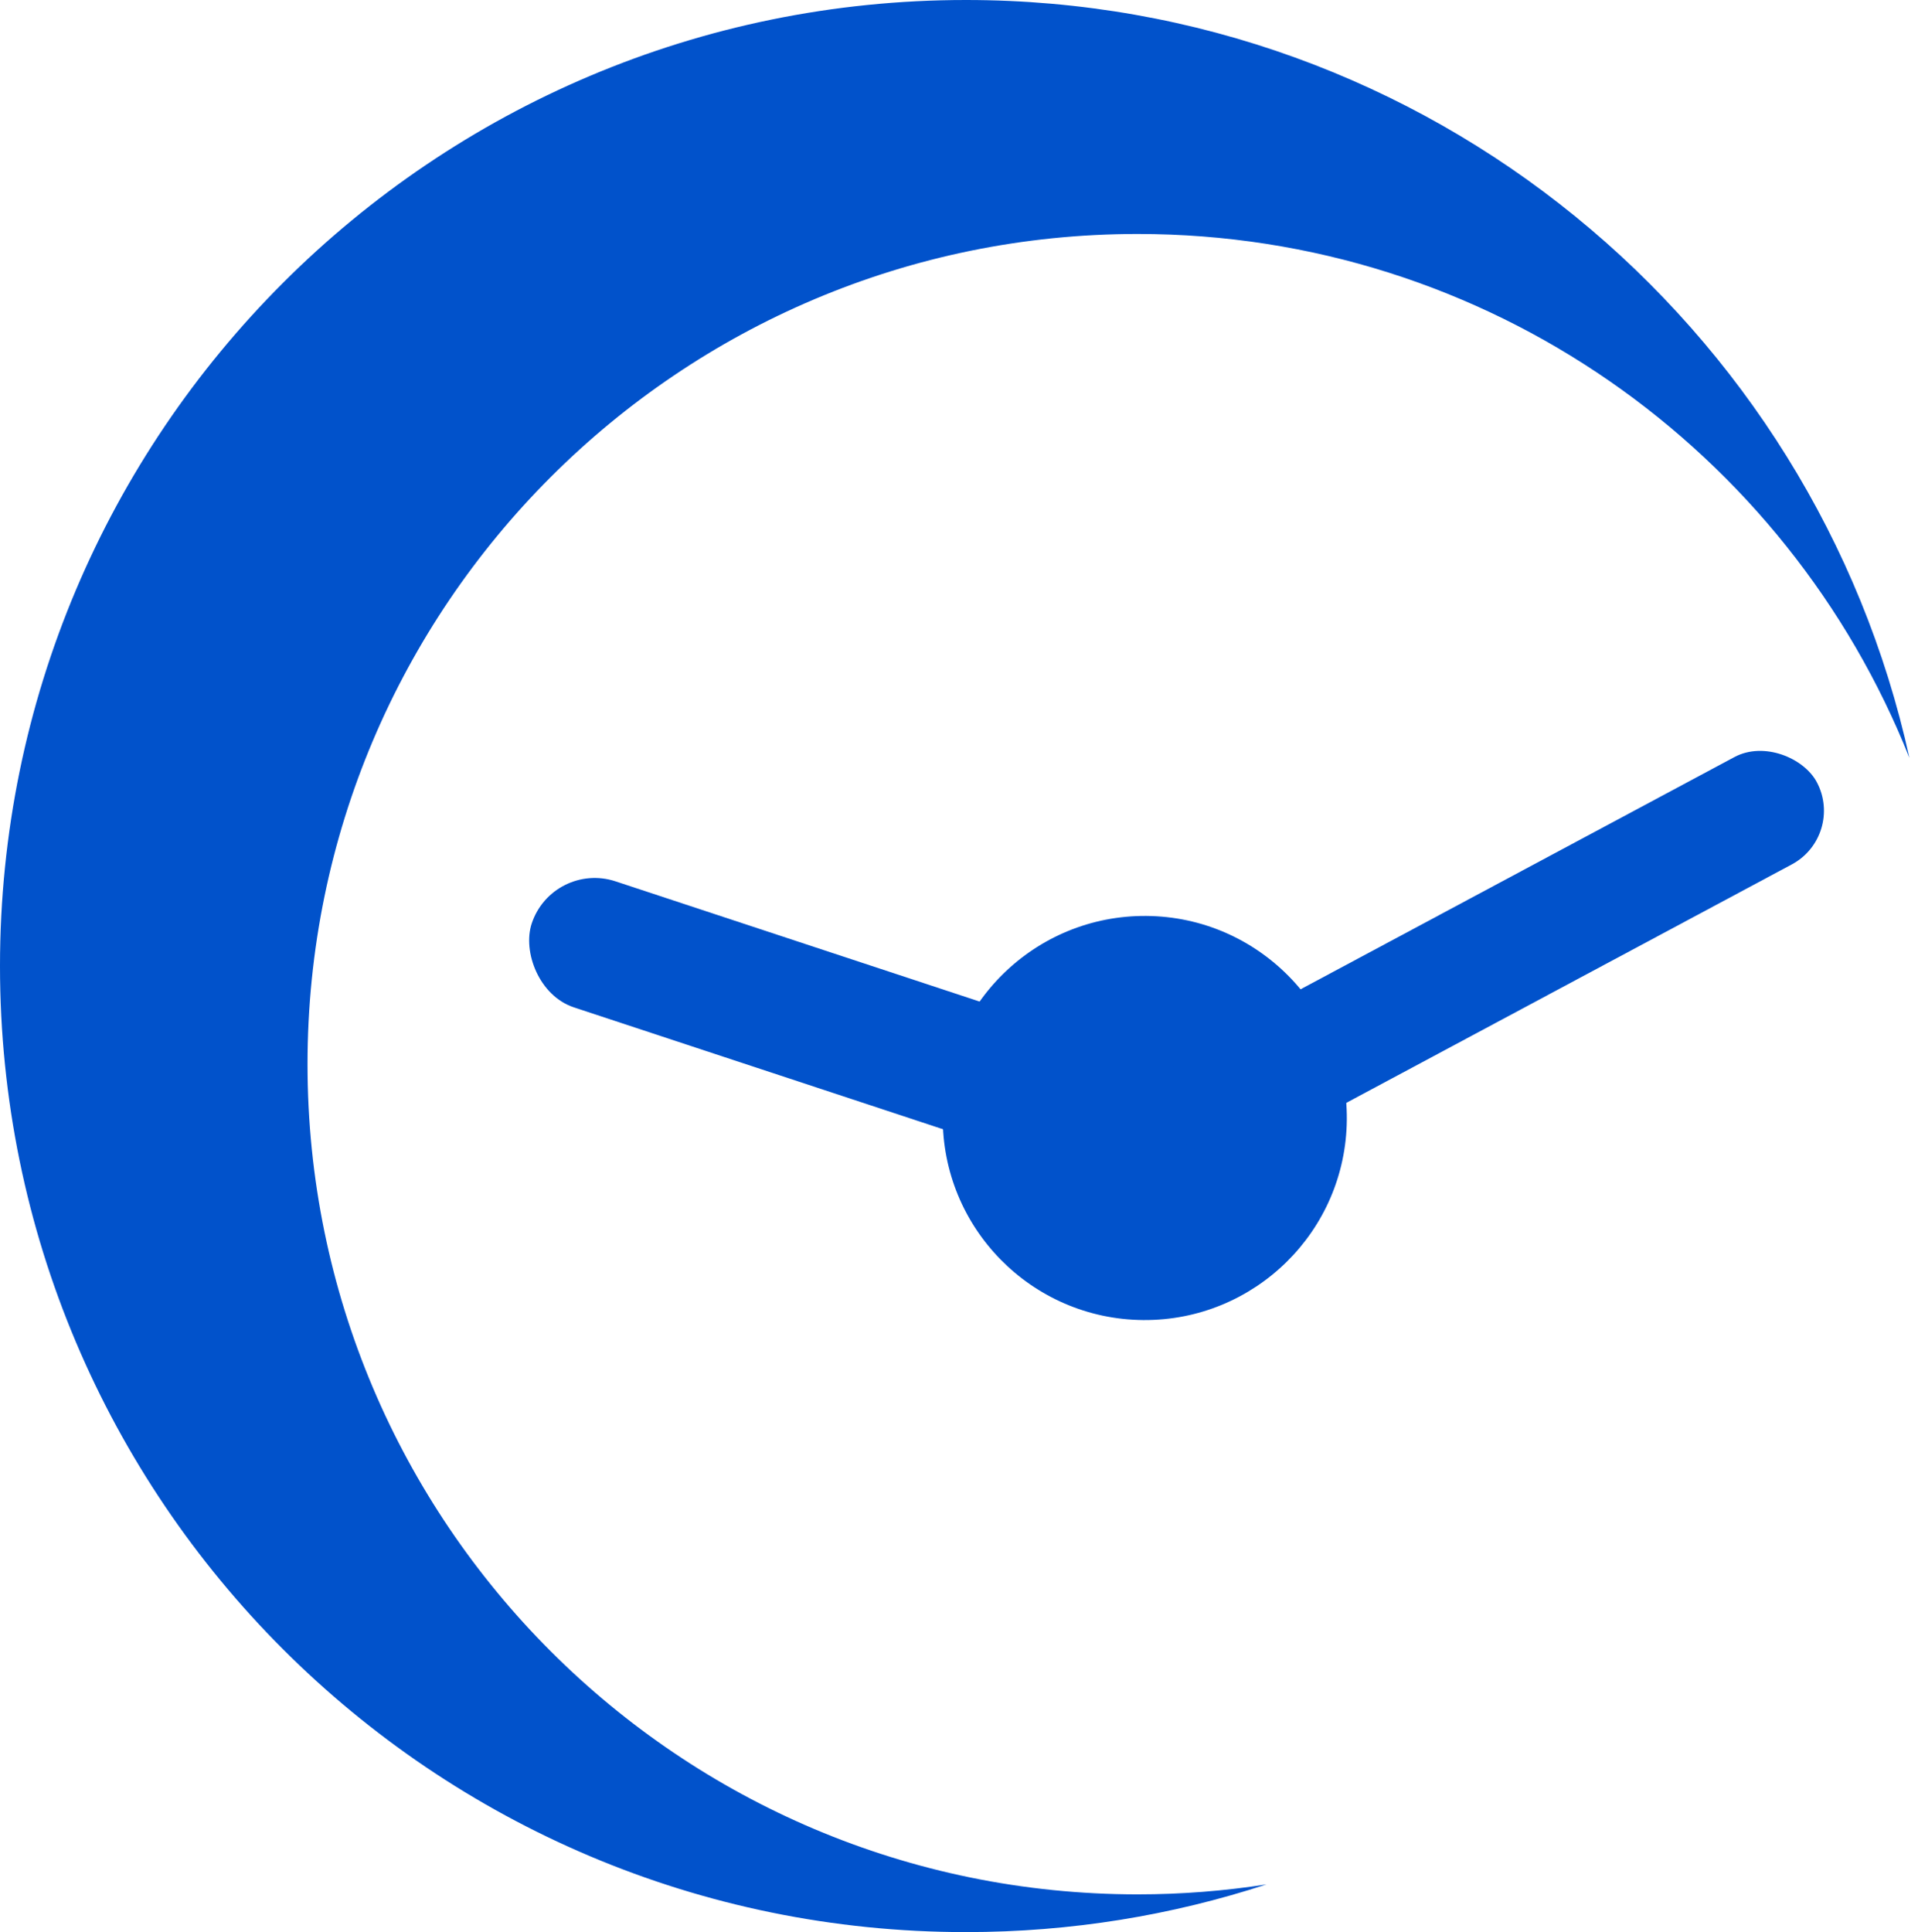
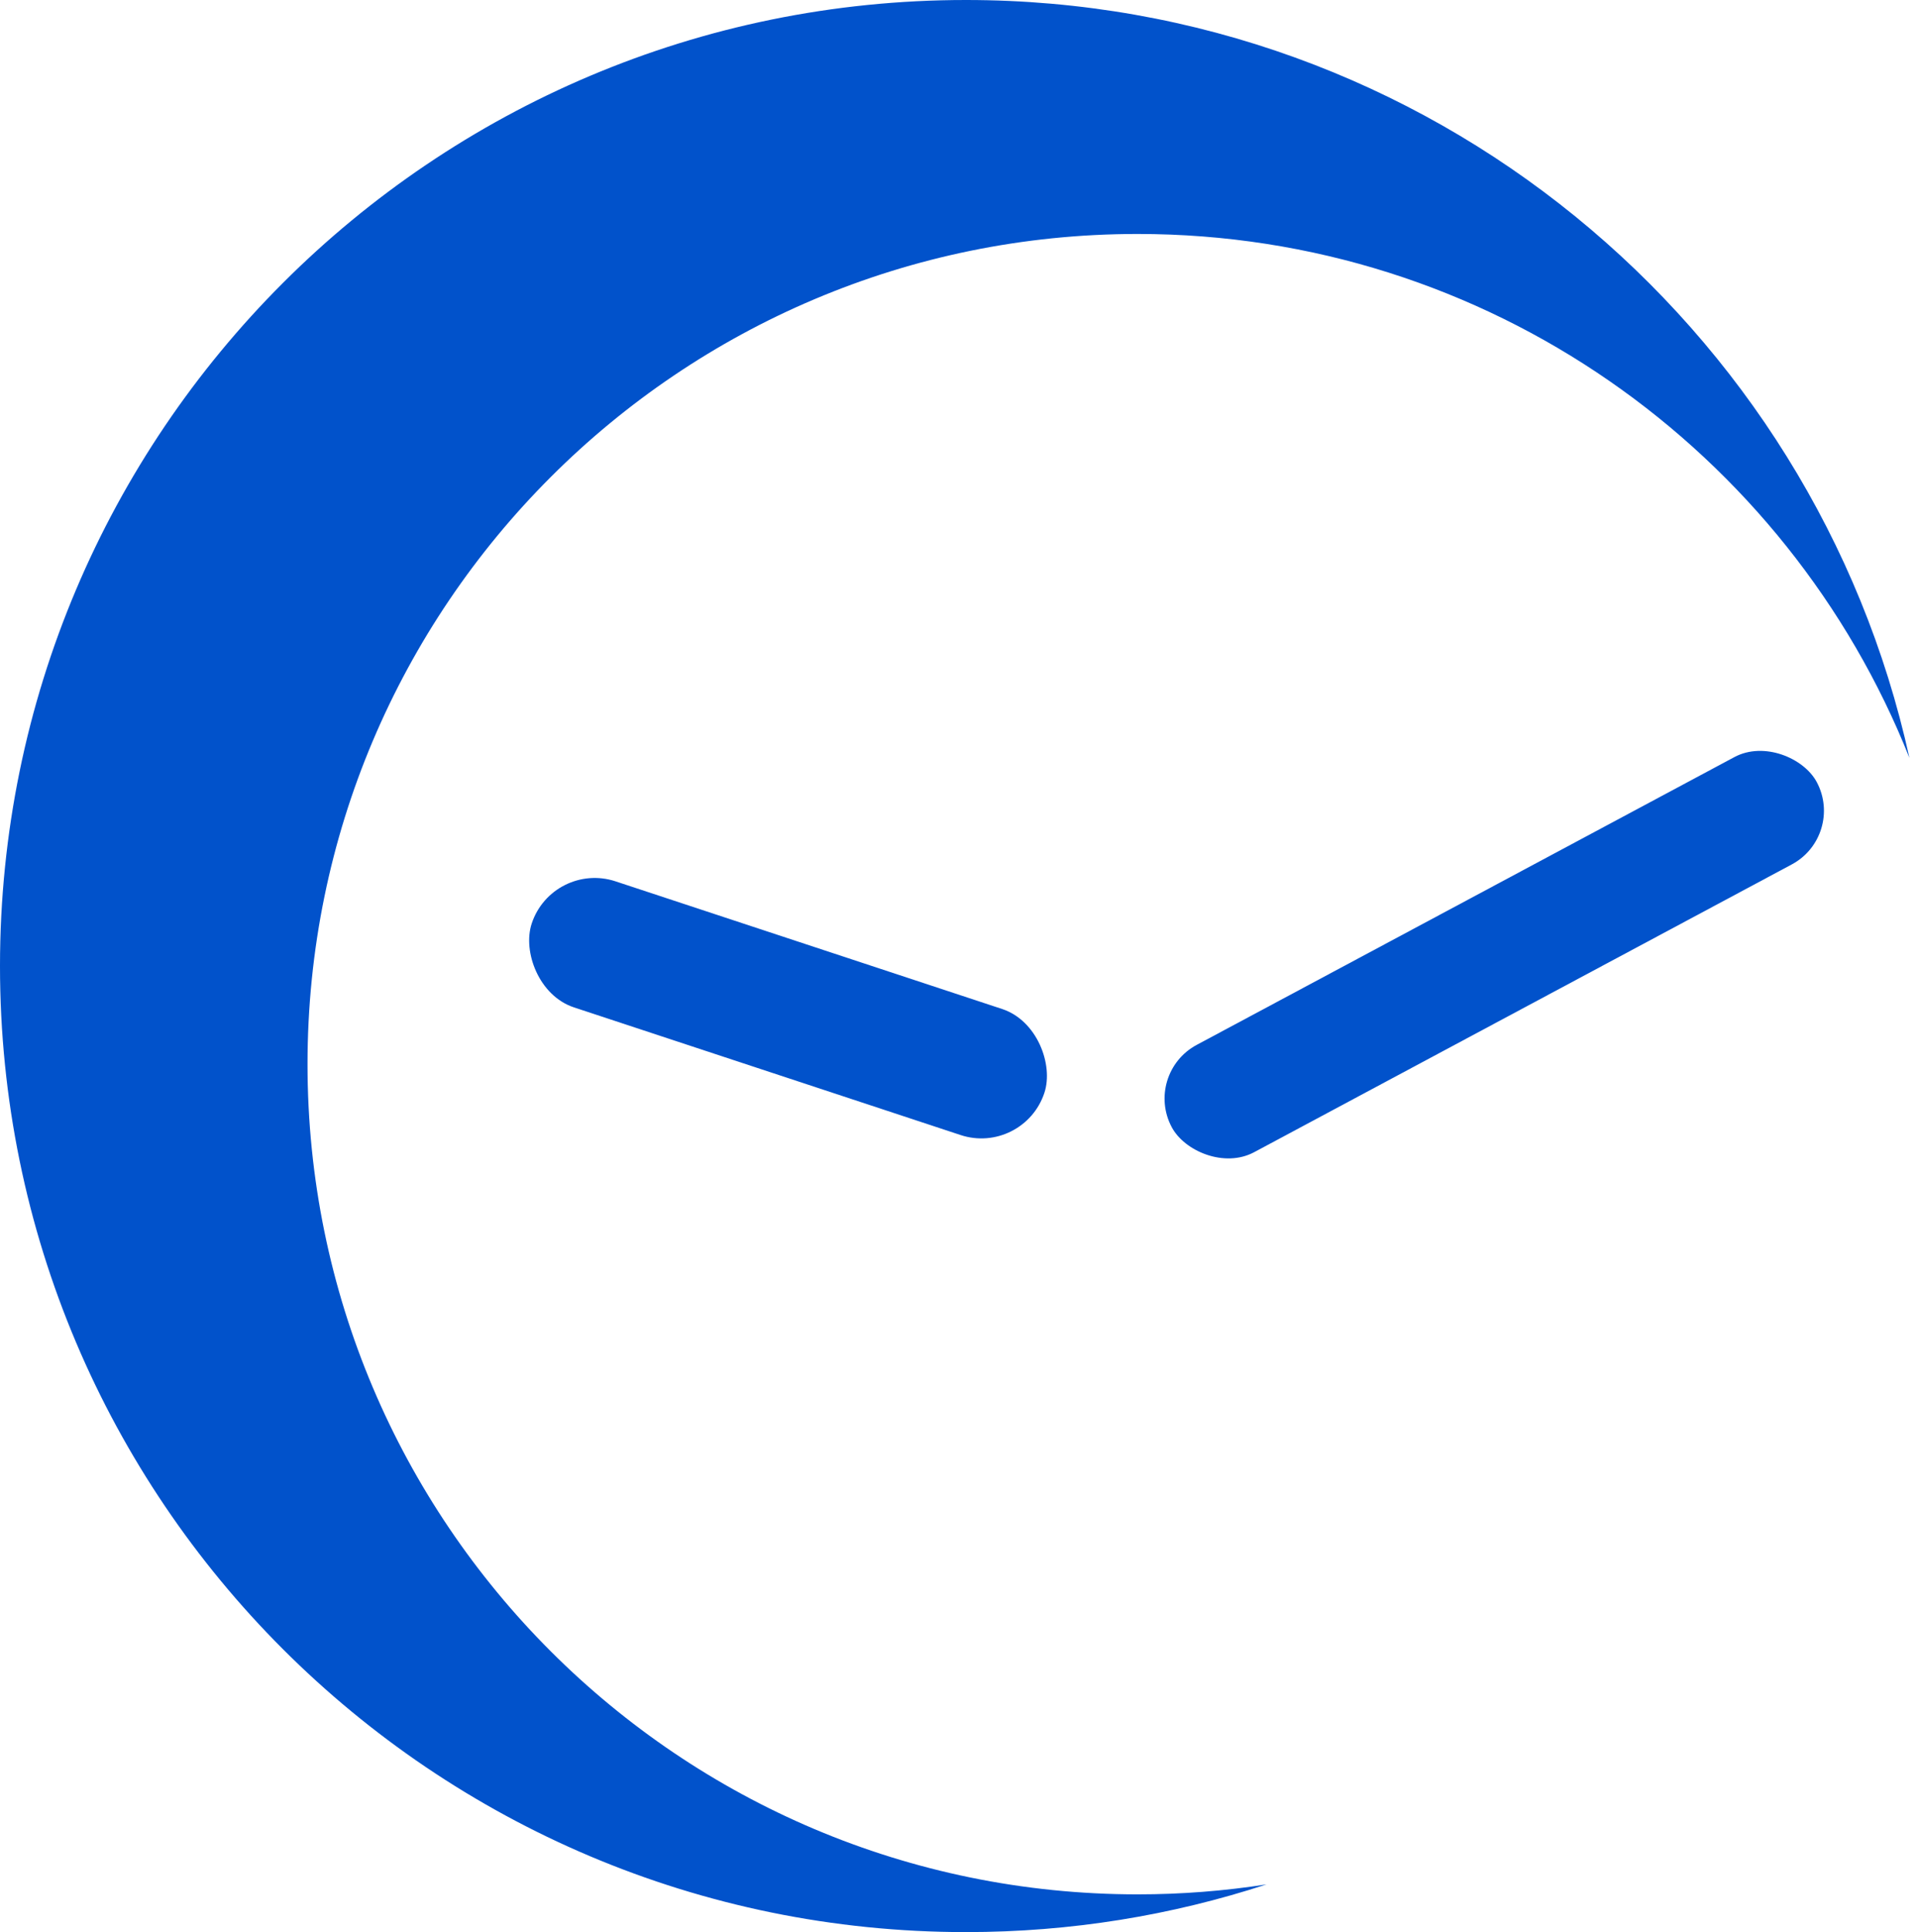
<svg xmlns="http://www.w3.org/2000/svg" width="138" height="139" viewBox="0 0 138 139" fill="none">
-   <circle cx="82.367" cy="80.432" r="14.537" transform="rotate(0.461 82.367 80.432)" fill="#0152CB" />
  <rect x="82.243" y="77.238" width="52.633" height="8.757" rx="4.378" transform="rotate(-28.156 82.243 77.238)" fill="#0152CB" />
  <rect x="39.753" y="61.909" width="38.846" height="9.548" rx="4.774" transform="rotate(18.272 39.753 61.909)" fill="#0152CB" />
  <path d="M69.5 0C102.742 0 130.533 23.339 137.382 54.524C128.613 32.444 107.056 16.832 81.853 16.832C48.866 16.832 22.126 43.573 22.126 76.56C22.126 109.546 48.866 136.286 81.853 136.286C85.007 136.286 88.103 136.04 91.125 135.569C84.319 137.796 77.05 139.001 69.5 139.001C31.116 139.001 0 107.884 0 69.5C0 31.116 31.116 0 69.5 0Z" fill="#0152CB" />
</svg>